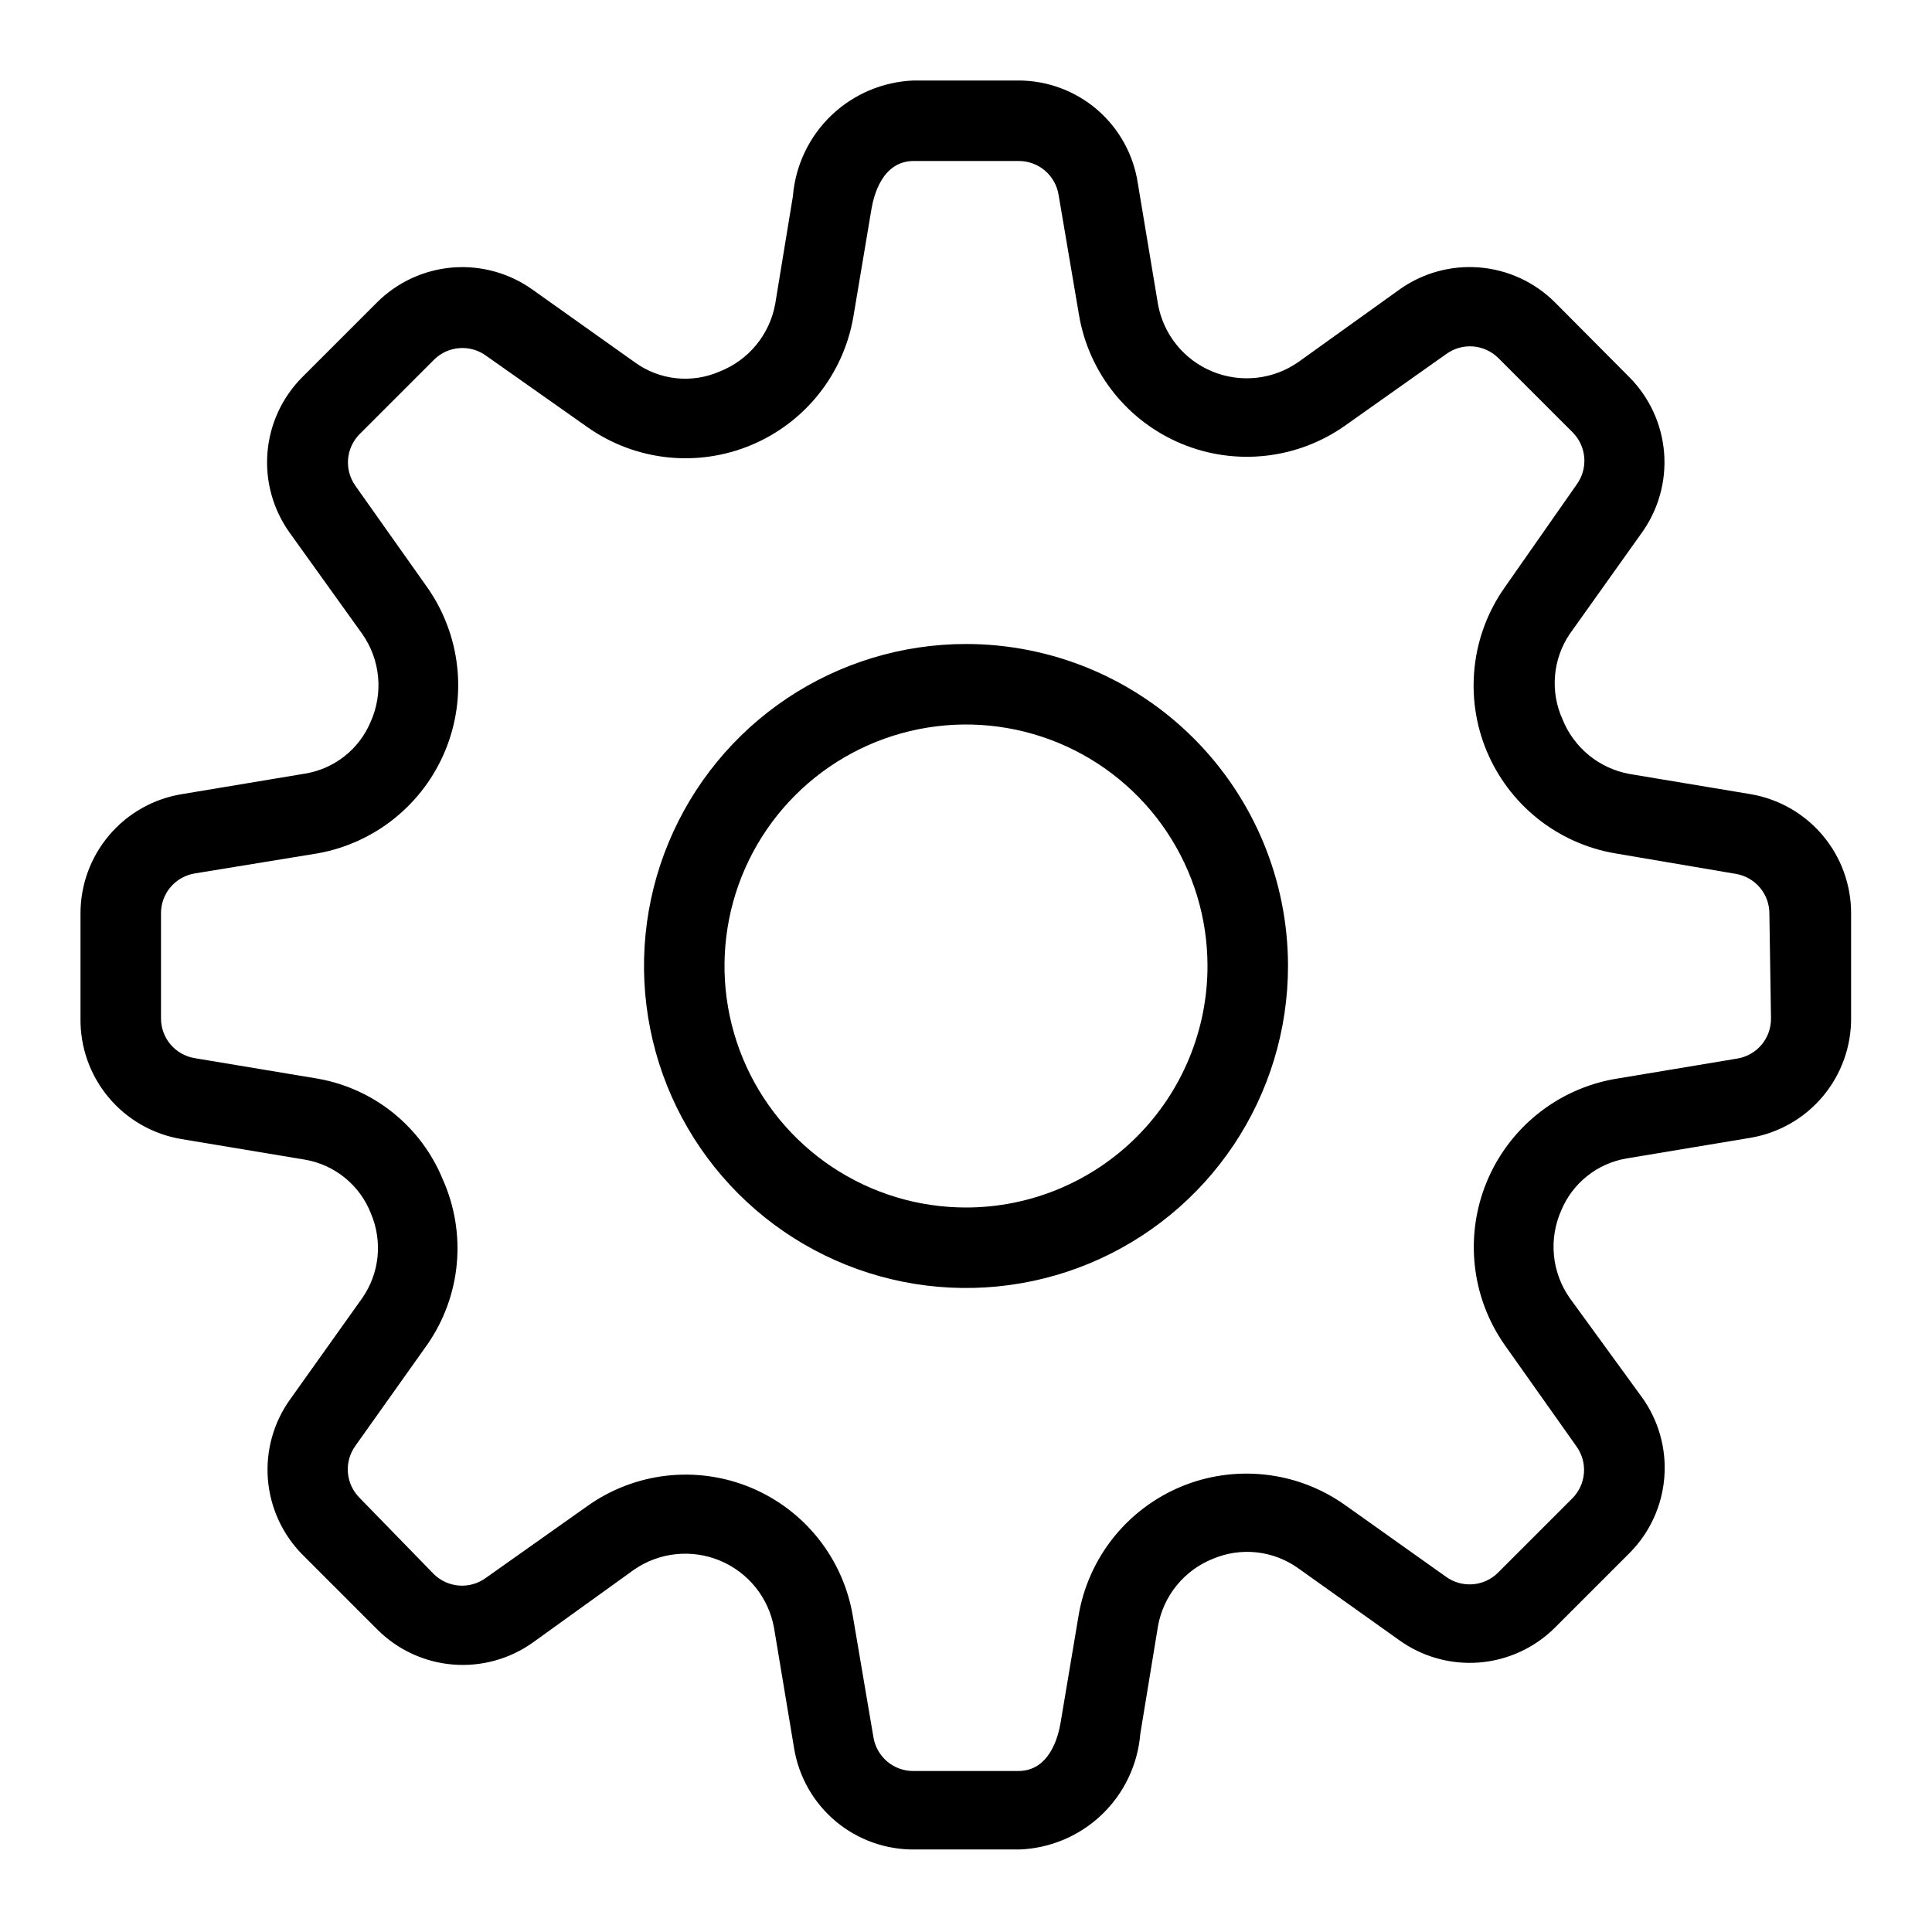
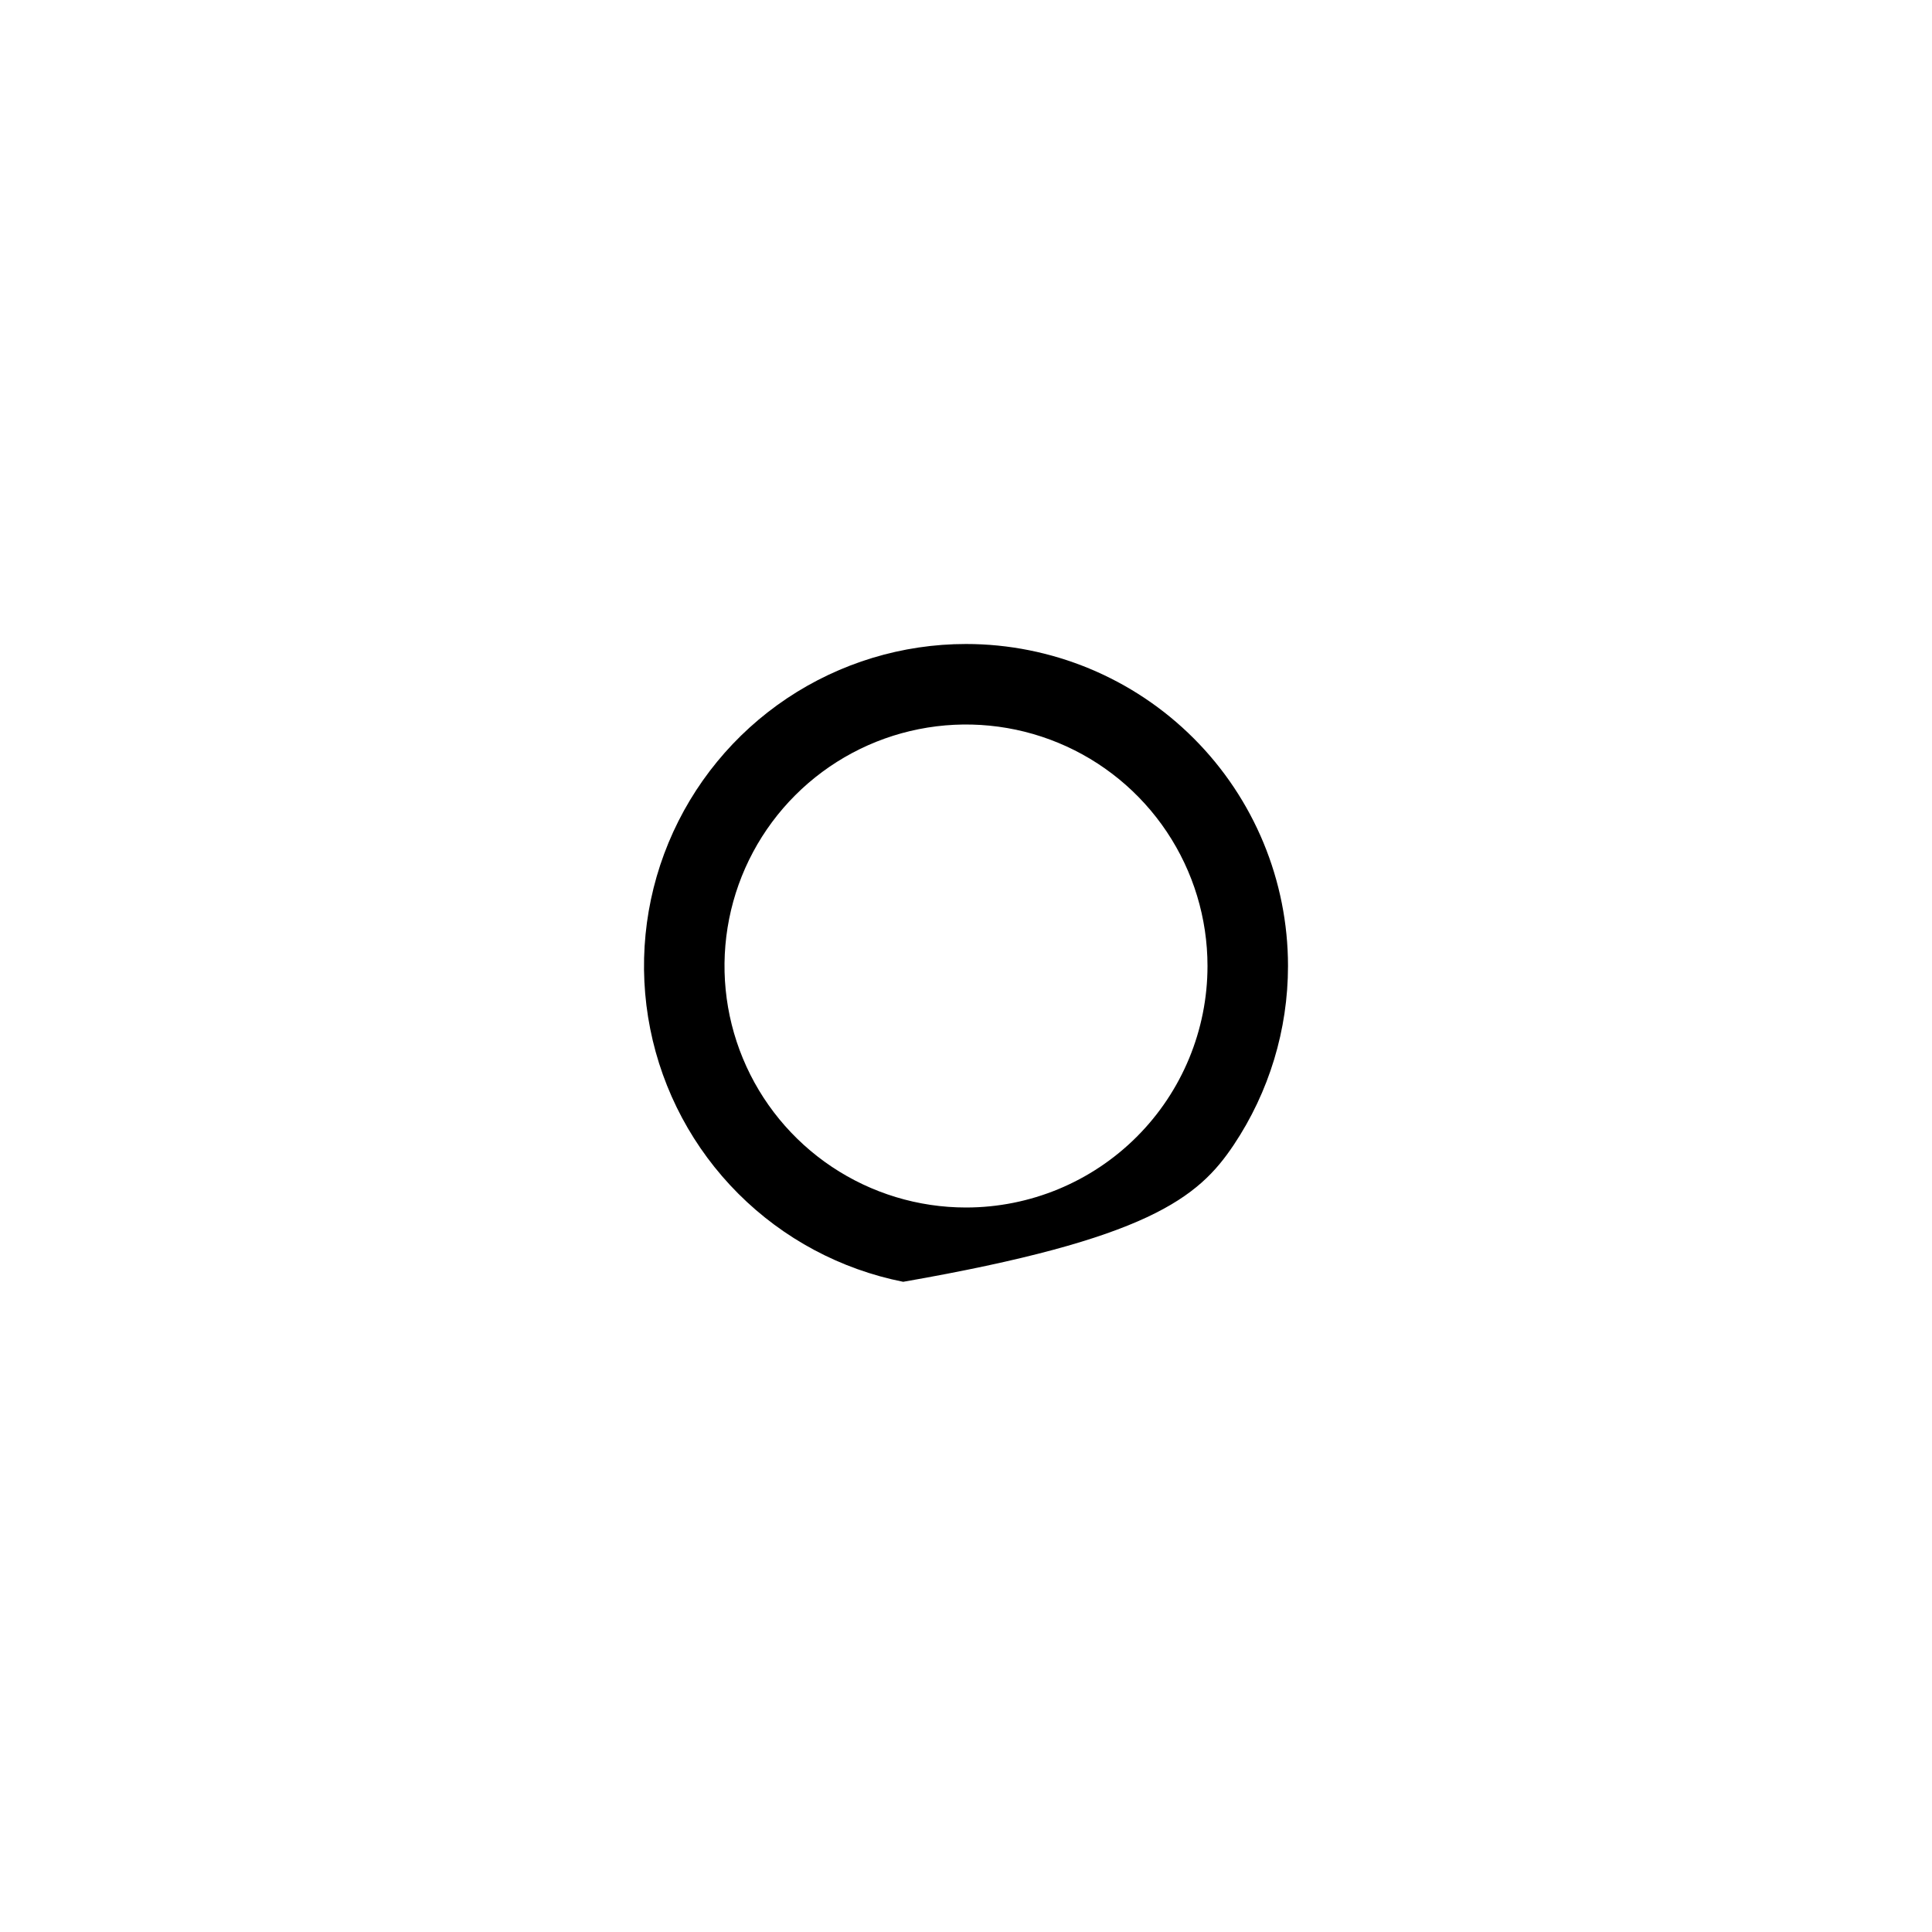
<svg xmlns="http://www.w3.org/2000/svg" width="72" height="72" viewBox="0 0 72 72" fill="none">
-   <path d="M65.235 29.595L60.735 28.845C60.179 28.745 59.657 28.506 59.218 28.149C58.78 27.792 58.44 27.33 58.23 26.805C57.999 26.296 57.903 25.736 57.951 25.18C57.998 24.623 58.187 24.088 58.5 23.625L61.17 19.875C61.799 19.01 62.099 17.949 62.017 16.882C61.934 15.816 61.474 14.813 60.72 14.055L57.945 11.265C57.189 10.512 56.191 10.052 55.128 9.967C54.065 9.882 53.006 10.177 52.14 10.8L48.375 13.5C47.913 13.82 47.378 14.02 46.819 14.079C46.26 14.139 45.695 14.058 45.176 13.843C44.657 13.628 44.199 13.287 43.846 12.849C43.493 12.412 43.255 11.893 43.155 11.34L42.405 6.84C42.247 5.772 41.709 4.796 40.892 4.091C40.074 3.387 39.03 2.999 37.95 3H34.05C32.903 3.044 31.812 3.506 30.983 4.299C30.154 5.092 29.644 6.162 29.55 7.305L28.89 11.325C28.789 11.887 28.545 12.413 28.183 12.854C27.82 13.296 27.351 13.636 26.82 13.845C26.308 14.069 25.747 14.155 25.191 14.095C24.636 14.034 24.106 13.829 23.655 13.5L19.875 10.815C19.01 10.186 17.949 9.886 16.882 9.968C15.816 10.051 14.813 10.511 14.055 11.265L11.265 14.055C10.512 14.81 10.052 15.809 9.967 16.872C9.882 17.935 10.177 18.994 10.8 19.86L13.5 23.625C13.831 24.096 14.034 24.645 14.089 25.218C14.144 25.792 14.05 26.369 13.815 26.895C13.605 27.399 13.271 27.841 12.843 28.179C12.415 28.518 11.908 28.742 11.37 28.83L6.78 29.595C5.723 29.766 4.761 30.309 4.069 31.126C3.376 31.942 2.997 32.979 3 34.05V37.95C2.985 39.026 3.357 40.072 4.048 40.898C4.739 41.724 5.703 42.274 6.765 42.45L11.355 43.215C11.908 43.308 12.427 43.544 12.861 43.899C13.295 44.254 13.629 44.716 13.83 45.24C14.043 45.748 14.125 46.302 14.068 46.85C14.01 47.398 13.815 47.923 13.5 48.375L10.83 52.125C10.201 52.99 9.901 54.051 9.983 55.118C10.066 56.184 10.525 57.187 11.28 57.945L14.07 60.735C14.825 61.488 15.824 61.948 16.887 62.033C17.95 62.118 19.009 61.823 19.875 61.2L23.625 58.5C24.087 58.18 24.622 57.98 25.181 57.921C25.739 57.861 26.305 57.942 26.824 58.157C27.343 58.372 27.8 58.713 28.154 59.151C28.507 59.588 28.744 60.107 28.845 60.66L29.595 65.16C29.771 66.222 30.321 67.186 31.147 67.877C31.973 68.567 33.019 68.939 34.095 68.925H37.995C39.142 68.881 40.232 68.419 41.061 67.626C41.891 66.833 42.4 65.763 42.495 64.62L43.155 60.6C43.254 60.044 43.494 59.522 43.851 59.084C44.208 58.645 44.67 58.305 45.195 58.095C45.71 57.875 46.273 57.792 46.83 57.852C47.387 57.913 47.919 58.115 48.375 58.44L52.125 61.11C52.99 61.739 54.051 62.039 55.118 61.957C56.184 61.874 57.187 61.414 57.945 60.66L60.735 57.87C61.486 57.113 61.943 56.113 62.025 55.05C62.108 53.987 61.81 52.929 61.185 52.065L58.5 48.375C58.169 47.904 57.966 47.355 57.911 46.782C57.856 46.208 57.95 45.631 58.185 45.105C58.394 44.601 58.729 44.159 59.157 43.821C59.584 43.482 60.092 43.258 60.63 43.17L65.22 42.405C66.282 42.229 67.246 41.679 67.937 40.853C68.627 40.027 68.999 38.981 68.985 37.905V34.05C68.989 32.983 68.615 31.95 67.928 31.134C67.241 30.318 66.287 29.773 65.235 29.595V29.595ZM66 37.95C66.004 38.309 65.88 38.659 65.649 38.934C65.417 39.209 65.095 39.392 64.74 39.45L60.15 40.215C59.101 40.405 58.116 40.856 57.287 41.526C56.458 42.196 55.81 43.064 55.404 44.05C54.998 45.035 54.846 46.108 54.962 47.167C55.078 48.227 55.459 49.241 56.07 50.115L58.755 53.91C58.959 54.197 59.056 54.546 59.029 54.897C59.001 55.248 58.851 55.578 58.605 55.83L55.815 58.62C55.561 58.868 55.227 59.018 54.872 59.042C54.518 59.067 54.166 58.965 53.88 58.755L50.1 56.07C49.225 55.455 48.209 55.071 47.145 54.955C46.082 54.838 45.007 54.991 44.019 55.401C43.032 55.812 42.163 56.465 41.496 57.3C40.828 58.136 40.382 59.126 40.2 60.18L39.525 64.2C39.435 64.74 39.105 66 37.95 66H34.05C33.69 66.005 33.341 65.88 33.066 65.649C32.791 65.417 32.607 65.095 32.55 64.74L31.785 60.24C31.61 59.182 31.169 58.186 30.502 57.345C29.836 56.505 28.966 55.848 27.976 55.437C26.985 55.026 25.906 54.874 24.841 54.995C23.775 55.116 22.758 55.507 21.885 56.13L18.09 58.815C17.803 59.019 17.454 59.116 17.103 59.089C16.752 59.061 16.422 58.911 16.17 58.665L13.395 55.815C13.145 55.562 12.992 55.229 12.965 54.875C12.937 54.521 13.037 54.168 13.245 53.88L15.93 50.1C16.546 49.211 16.923 48.177 17.023 47.1C17.122 46.022 16.942 44.938 16.5 43.95C16.104 42.984 15.47 42.133 14.657 41.477C13.844 40.822 12.878 40.382 11.85 40.2L7.26 39.435C6.905 39.377 6.582 39.194 6.351 38.919C6.12 38.644 5.995 38.294 6 37.935V34.05C5.995 33.691 6.12 33.341 6.351 33.066C6.582 32.791 6.905 32.608 7.26 32.55L11.85 31.8C12.899 31.61 13.884 31.159 14.713 30.489C15.542 29.819 16.19 28.951 16.596 27.965C17.002 26.98 17.154 25.907 17.038 24.848C16.922 23.788 16.541 22.774 15.93 21.9L13.245 18.105C13.041 17.818 12.944 17.469 12.971 17.118C12.998 16.767 13.149 16.436 13.395 16.185L16.185 13.395C16.439 13.147 16.773 12.997 17.128 12.973C17.482 12.948 17.834 13.05 18.12 13.26L21.93 15.945C22.806 16.553 23.82 16.931 24.88 17.043C25.941 17.155 27.012 16.998 27.995 16.587C28.979 16.176 29.843 15.524 30.508 14.691C31.173 13.858 31.617 12.87 31.8 11.82L32.475 7.8C32.565 7.26 32.895 6 34.05 6H37.95C38.309 5.995 38.659 6.12 38.934 6.351C39.209 6.583 39.392 6.905 39.45 7.26L40.215 11.76C40.397 12.814 40.843 13.805 41.511 14.64C42.178 15.475 43.047 16.128 44.034 16.538C45.022 16.949 46.097 17.102 47.16 16.985C48.224 16.869 49.24 16.485 50.115 15.87L53.91 13.185C54.197 12.981 54.546 12.884 54.897 12.911C55.248 12.939 55.578 13.089 55.83 13.335L58.62 16.125C58.868 16.379 59.017 16.713 59.042 17.068C59.067 17.422 58.965 17.774 58.755 18.06L56.07 21.9C55.455 22.775 55.071 23.791 54.955 24.855C54.838 25.918 54.991 26.993 55.401 27.981C55.812 28.968 56.465 29.837 57.3 30.504C58.135 31.172 59.126 31.618 60.18 31.8L64.68 32.565C65.035 32.623 65.357 32.806 65.589 33.081C65.82 33.356 65.945 33.706 65.94 34.065L66 37.95Z" fill="black" />
-   <path d="M36 24C33.627 24 31.307 24.704 29.333 26.022C27.36 27.341 25.822 29.215 24.913 31.408C24.005 33.6 23.768 36.013 24.231 38.341C24.694 40.669 25.837 42.807 27.515 44.485C29.193 46.163 31.331 47.306 33.659 47.769C35.987 48.232 38.4 47.995 40.592 47.087C42.785 46.178 44.659 44.64 45.978 42.667C47.296 40.694 48 38.373 48 36C48 32.817 46.736 29.765 44.485 27.515C42.235 25.264 39.183 24 36 24V24ZM36 45C34.22 45 32.48 44.472 31 43.483C29.52 42.494 28.366 41.089 27.685 39.444C27.004 37.8 26.826 35.99 27.173 34.244C27.52 32.498 28.377 30.895 29.636 29.636C30.895 28.377 32.498 27.52 34.244 27.173C35.99 26.826 37.8 27.004 39.444 27.685C41.089 28.366 42.494 29.52 43.483 31C44.472 32.48 45 34.22 45 36C45 38.387 44.052 40.676 42.364 42.364C40.676 44.052 38.387 45 36 45Z" fill="black" />
+   <path d="M36 24C33.627 24 31.307 24.704 29.333 26.022C27.36 27.341 25.822 29.215 24.913 31.408C24.005 33.6 23.768 36.013 24.231 38.341C24.694 40.669 25.837 42.807 27.515 44.485C29.193 46.163 31.331 47.306 33.659 47.769C42.785 46.178 44.659 44.64 45.978 42.667C47.296 40.694 48 38.373 48 36C48 32.817 46.736 29.765 44.485 27.515C42.235 25.264 39.183 24 36 24V24ZM36 45C34.22 45 32.48 44.472 31 43.483C29.52 42.494 28.366 41.089 27.685 39.444C27.004 37.8 26.826 35.99 27.173 34.244C27.52 32.498 28.377 30.895 29.636 29.636C30.895 28.377 32.498 27.52 34.244 27.173C35.99 26.826 37.8 27.004 39.444 27.685C41.089 28.366 42.494 29.52 43.483 31C44.472 32.48 45 34.22 45 36C45 38.387 44.052 40.676 42.364 42.364C40.676 44.052 38.387 45 36 45Z" fill="black" />
</svg>